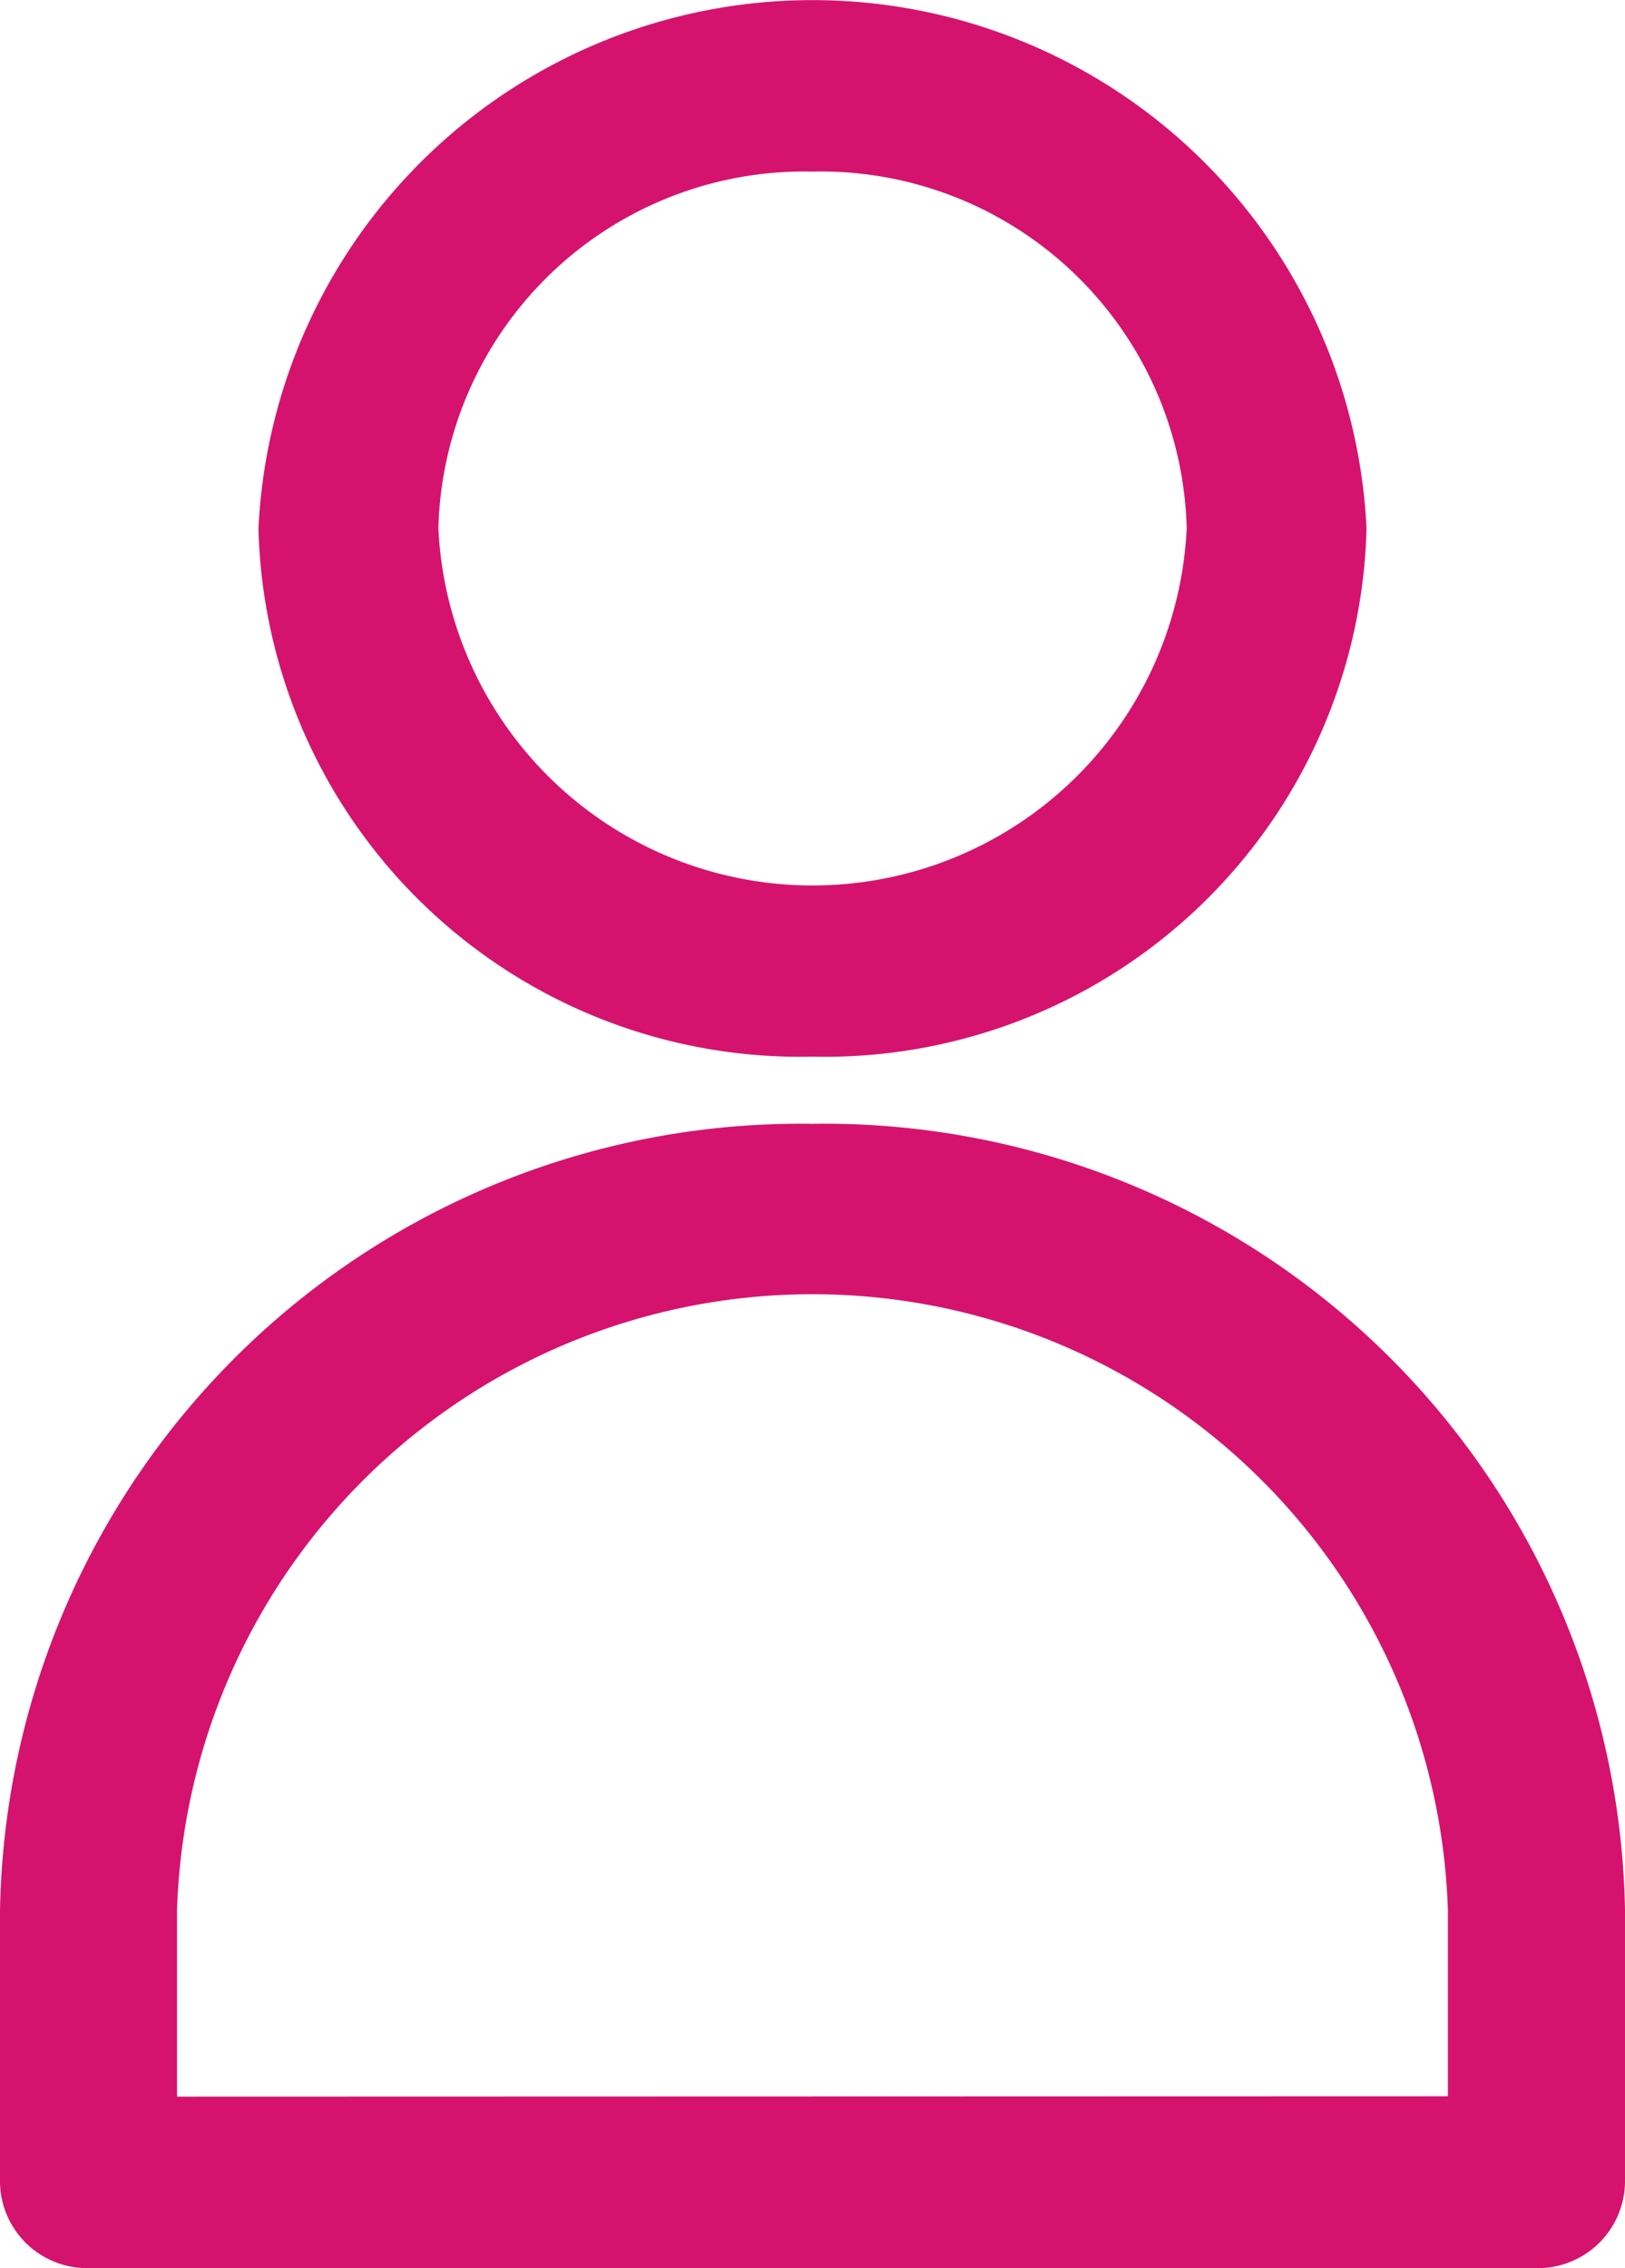
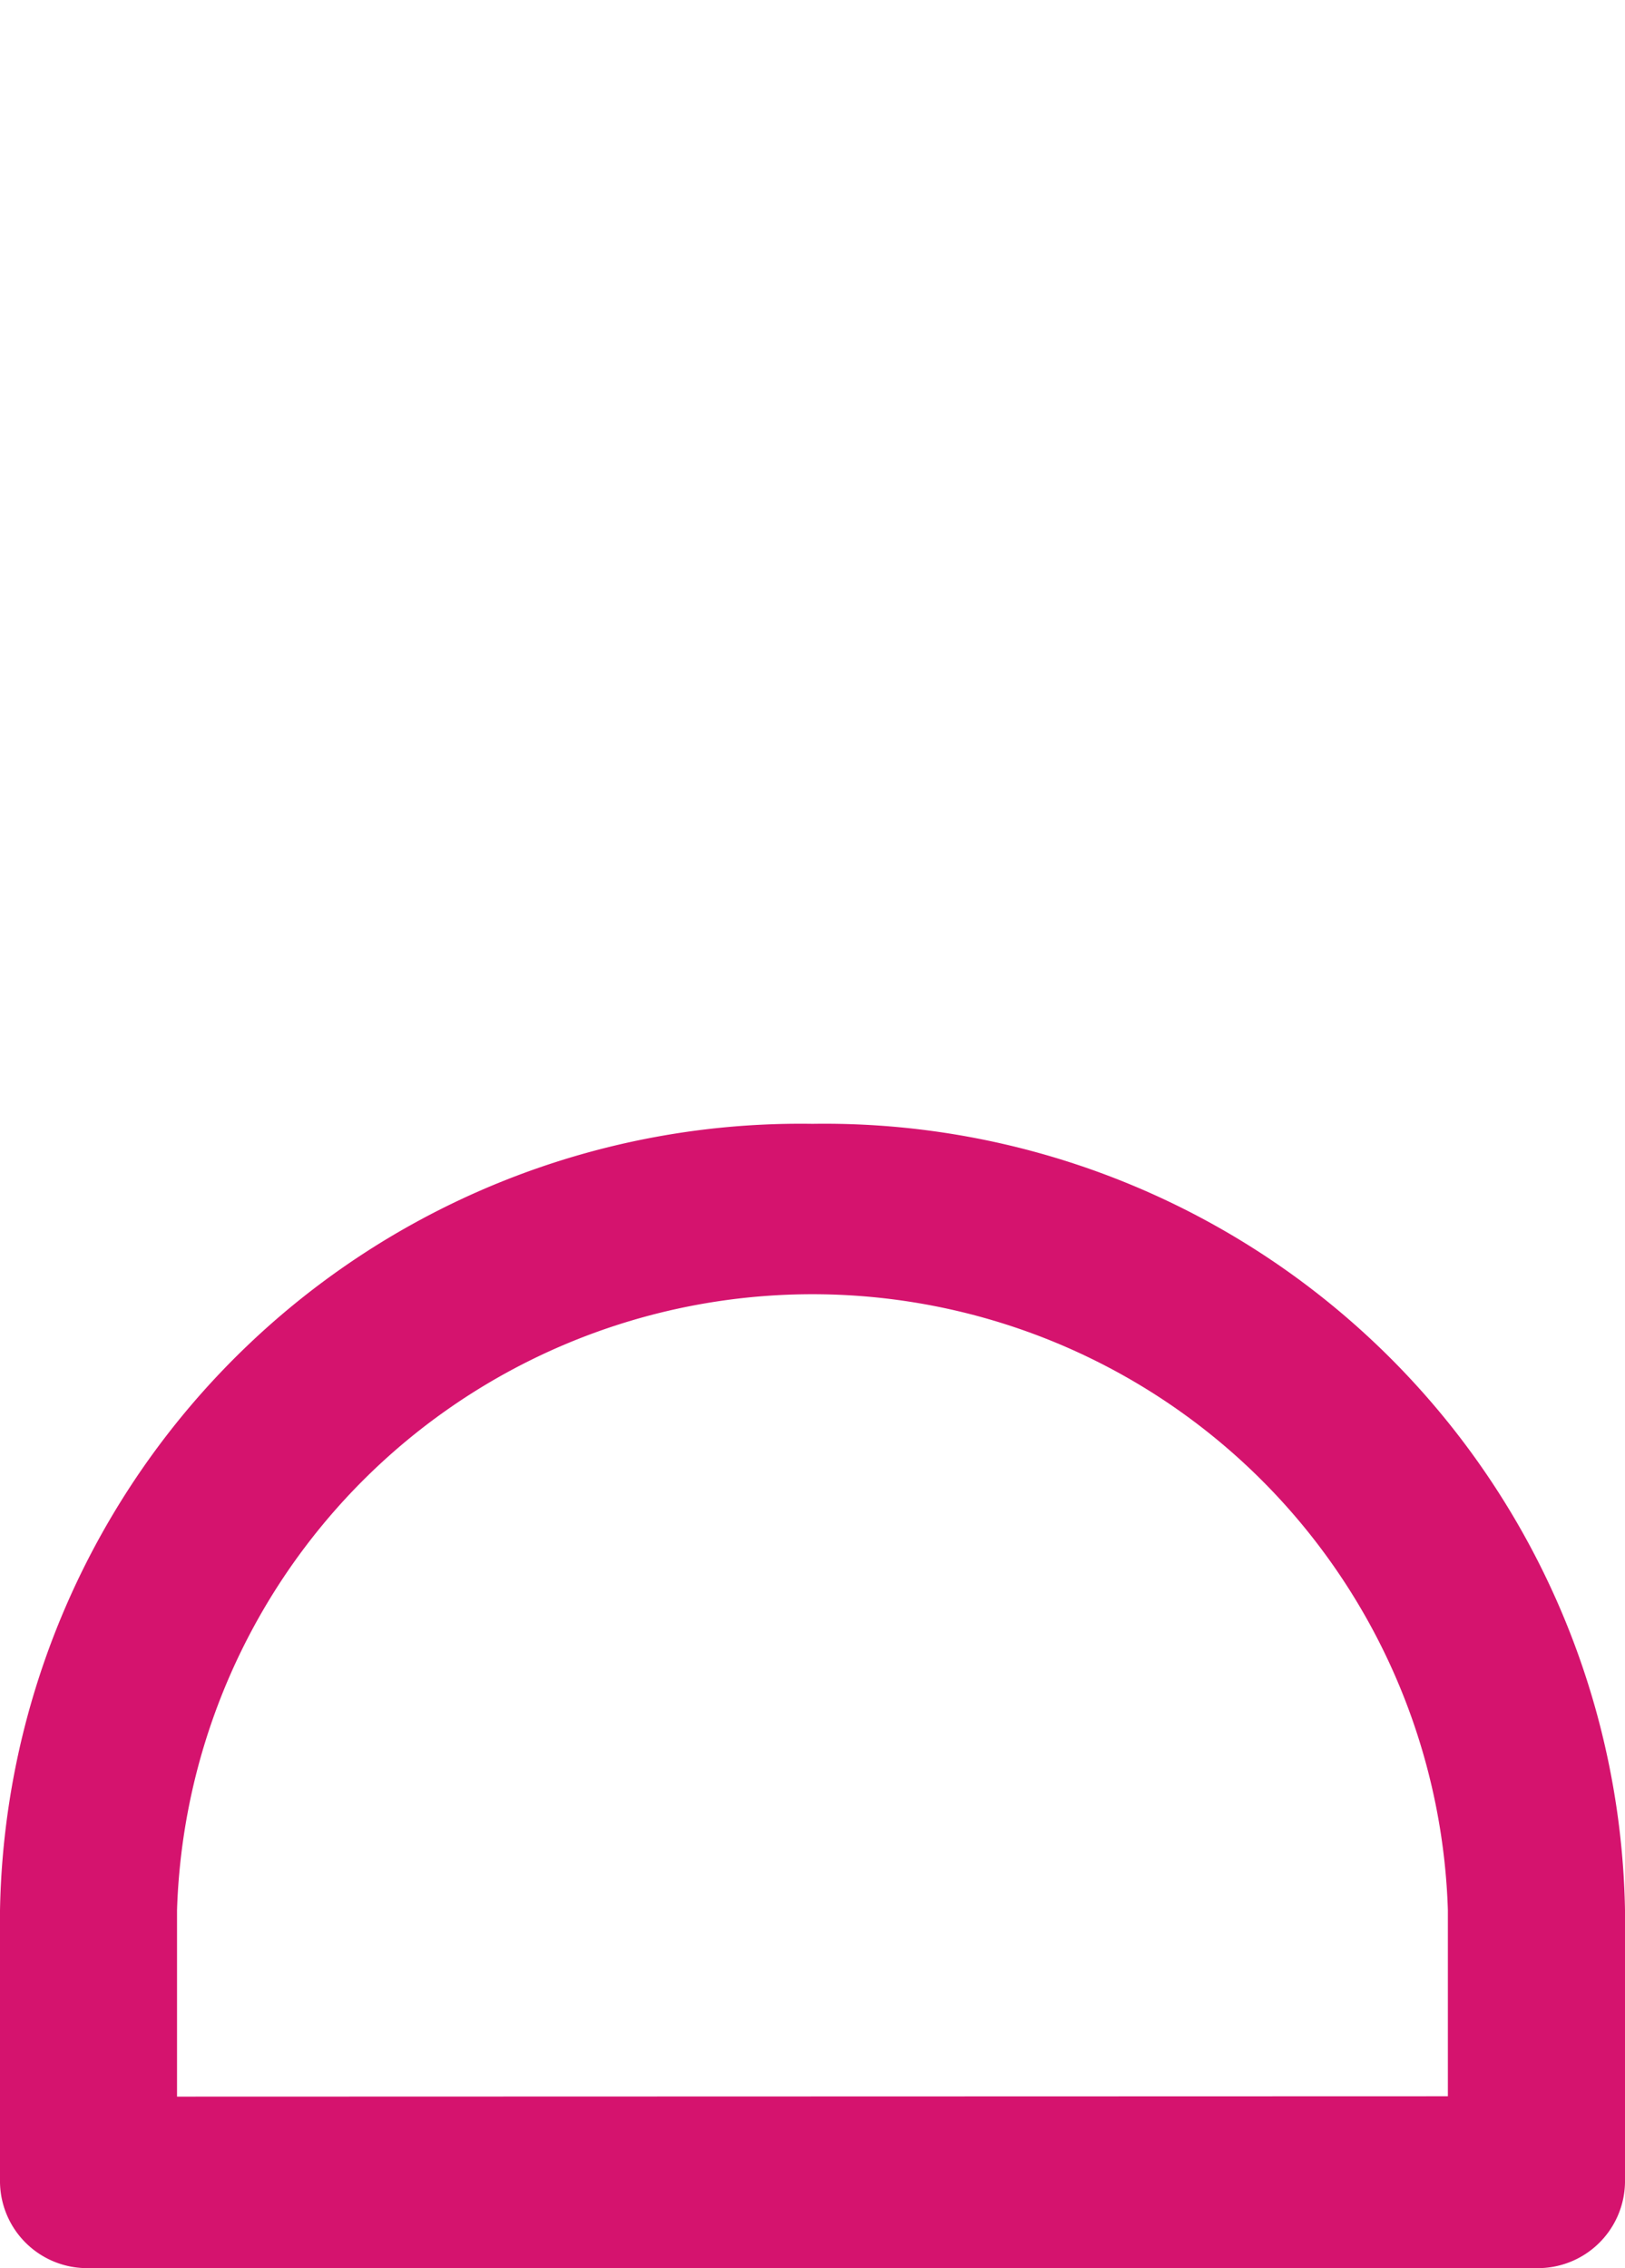
<svg xmlns="http://www.w3.org/2000/svg" width="18" height="25.115" viewBox="0 0 18 25.115">
  <g id="user_10_" data-name="user(10)" transform="translate(-78.419)">
    <g id="Group_3773" data-name="Group 3773" transform="translate(78.419)">
      <g id="Group_3772" data-name="Group 3772" transform="translate(0)">
-         <path id="Path_3124" data-name="Path 3124" d="M142.923,11.7a6,6,0,0,0,6.137-5.848,6.144,6.144,0,0,0-12.274,0A6,6,0,0,0,142.923,11.7Zm0-9.8a4.055,4.055,0,0,1,4.145,3.949,4.149,4.149,0,0,1-8.289,0A4.055,4.055,0,0,1,142.923,1.9Z" transform="translate(-133.923)" fill="#d5136e" />
        <path id="Path_3125" data-name="Path 3125" d="M87.419,253.693a8.869,8.869,0,0,0-9,8.711v3.011a.965.965,0,0,0,.981.949H95.438a.965.965,0,0,0,.981-.949V262.4A8.869,8.869,0,0,0,87.419,253.693Zm-7.039,10.772V262.4a7.042,7.042,0,0,1,14.077,0v2.061Z" transform="translate(-78.419 -241.249)" fill="#d5136e" />
      </g>
    </g>
  </g>
</svg>